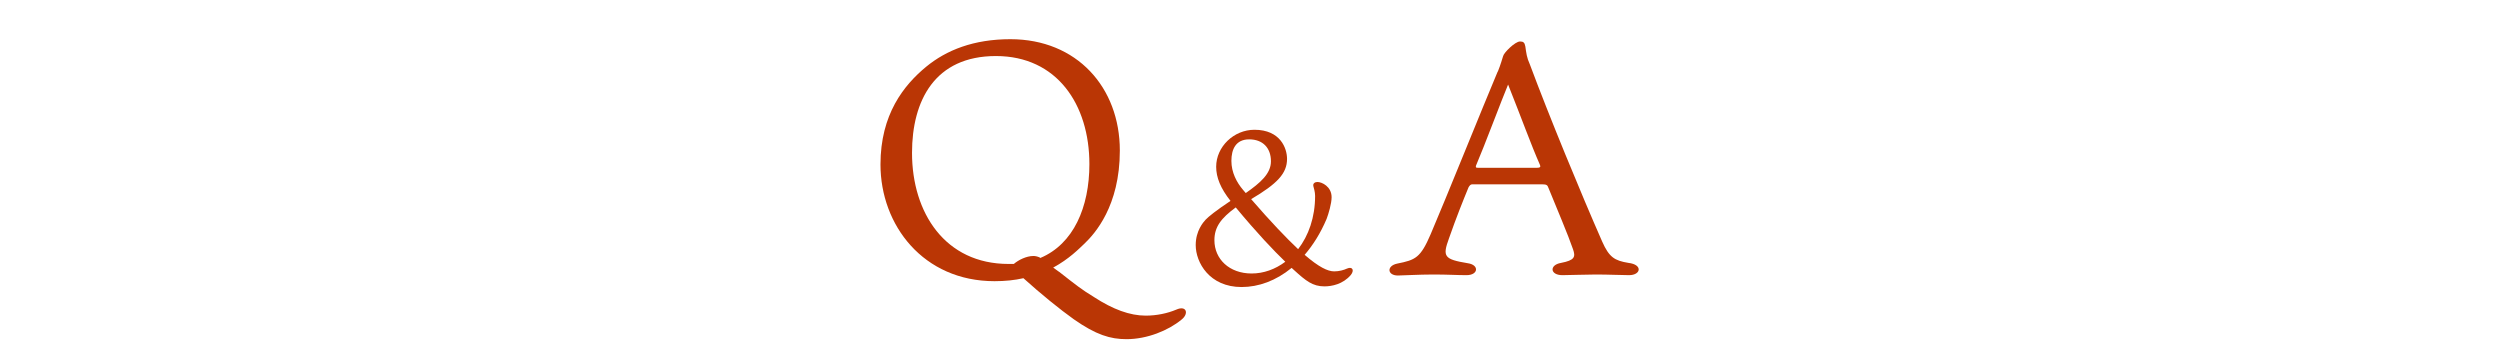
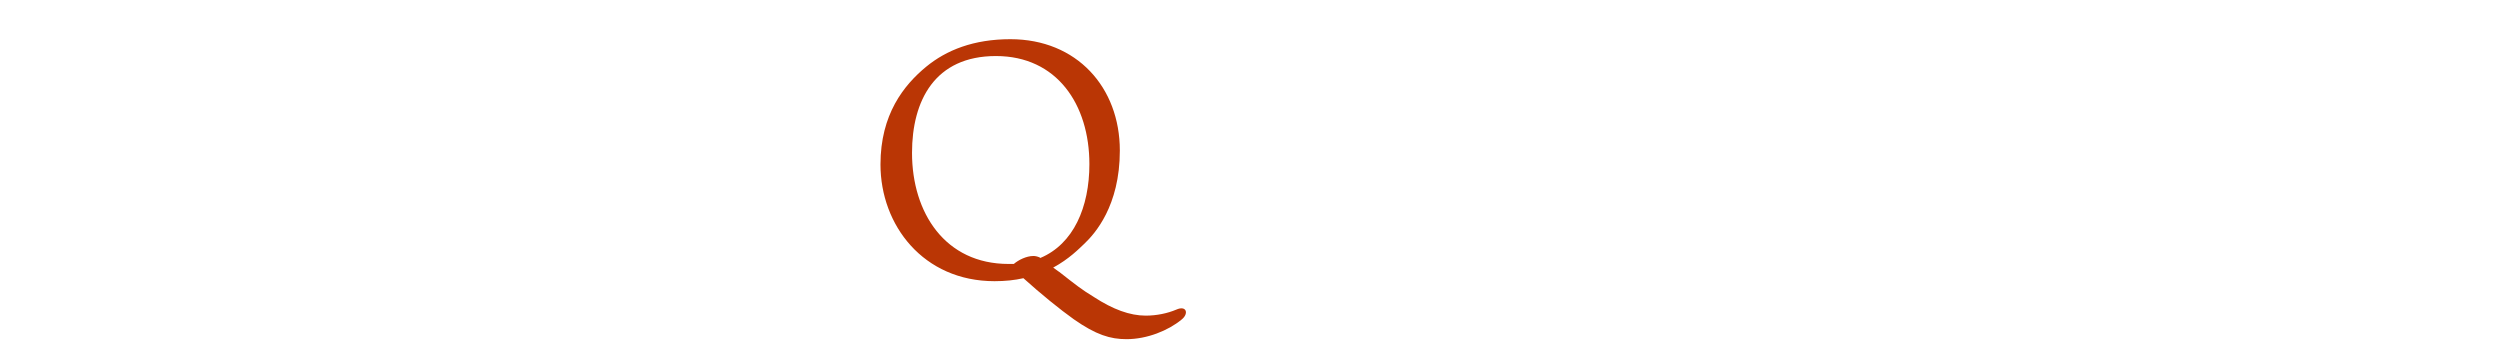
<svg xmlns="http://www.w3.org/2000/svg" id="_レイヤー_1" data-name="レイヤー 1" version="1.1" viewBox="0 0 568.3 81.62">
  <defs>
    <style>
      .cls-1 {
        fill: #ba3605;
        stroke-width: 0px;
      }
    </style>
  </defs>
  <g>
    <path class="cls-1" d="M240.78,61.8c3.84,3.01,5.05,3.99,7.91,5.73,4.29,2.79,8.14,4.22,11.76,4.22,2.49,0,4.97-.53,6.93-1.36,2.34-1.05,2.94.9,1.21,2.26-3.01,2.49-7.84,4.45-12.51,4.45-3.69,0-6.93-.98-11.98-4.52-3.09-2.19-7.54-5.8-11.46-9.34-1.96.45-4.14.68-6.56.68-16.2,0-25.93-12.74-25.93-26.53,0-11.38,5.28-18.01,10.4-22.23,4.6-3.77,10.78-6.25,19.14-6.25,15.07,0,24.87,10.93,24.87,25.32,0,12.66-5.73,18.92-7.99,21.1-1.28,1.21-3.54,3.54-7.16,5.5l1.36.98ZM236.49,58.64c7.54-3.17,11.15-11.53,11.15-21.33,0-13.57-7.38-24.57-21.25-24.57s-19.07,10.1-19.07,22.01c0,13.64,7.54,25.25,21.93,25.25h1.21c1.05-.9,2.86-1.81,4.45-1.81.38,0,.83.08,1.36.3l.23.15Z" />
-     <path class="cls-1" d="M340.48,16.29c.68-1.66,1.05-3.09,1.21-3.54.15-.75,2.71-3.32,3.84-3.32.75,0,1.05.23,1.21,1.13.22,1.51.3,2.49,1.05,4.14,4.29,11.53,11.68,29.47,16.43,40.24,1.58,3.54,2.79,4.3,5.95,4.82,3.32.38,2.86,2.79.15,2.79-1.73,0-4.6-.15-7.54-.15-2.41,0-6.03.15-7.61.15-2.86,0-3.01-2.34-.3-2.79,3.09-.6,3.32-1.36,2.71-3.09-1.05-3.09-3.77-9.5-5.58-13.94-.23-.68-.45-.83-1.51-.83h-15.83c-.38,0-.6.3-.83.68-1.21,2.94-2.79,6.86-4.45,11.61-1.51,4.15-1.13,4.75,4.29,5.65,2.64.38,2.41,2.71-.3,2.71-2.19,0-4.22-.15-7.54-.15s-7.01.23-8.06.23c-2.41,0-2.64-2.19-.15-2.71,4.15-.83,5.28-1.28,7.61-6.71,3.24-7.54,11.91-29.09,15.22-36.93ZM335.51,37.69c-.07.38,0,.45.45.45h13.41c.9,0,.83-.3.68-.68-2.03-4.6-4.22-10.7-7.23-18.24-1.43,3.39-5.43,14.09-7.31,18.46Z" />
  </g>
-   <path class="cls-1" d="M293.61,60.9c-3.56,2.92-7.51,4.35-11.37,4.35-7.32,0-10.43-5.59-10.43-9.54,0-3.26,1.73-5.19,2.22-5.74.64-.69,2.42-2.13,5.69-4.3-2.27-2.87-3.26-5.34-3.26-7.76,0-4.55,4-8.41,8.7-8.41,5.93,0,7.41,4.25,7.41,6.62,0,3.31-2.22,5.64-8.16,9.15,4.45,5.14,7.96,8.8,10.68,11.37,2.37-3.07,3.86-7.22,3.86-12.11,0-.89-.3-1.83-.4-2.22-.15-.69.45-.94.94-.94.99,0,3.21,1.04,3.21,3.46,0,1.43-.69,3.76-1.14,4.94-1.38,3.26-3.11,5.98-4.99,8.16,3.21,2.77,5.24,3.76,6.72,3.76,1.14,0,2.18-.3,2.92-.64,1.24-.54,1.73.4.84,1.48-1.78,2.08-4.3,2.57-5.98,2.57-2.67,0-4.2-1.24-6.92-3.71l-.54-.5ZM292.18,59.51c-2.67-2.57-6.48-6.58-11.27-12.36-3.36,2.47-4.85,4.45-4.85,7.46,0,4.3,3.41,7.56,8.46,7.56,2.72,0,5.34-.94,7.66-2.67ZM283.18,43.89c3.31-2.32,5.73-4.4,5.73-7.22,0-3.07-1.88-4.99-4.94-4.99s-4.05,2.27-4.05,4.89,1.19,4.89,2.67,6.62l.59.69Z" />
</svg>